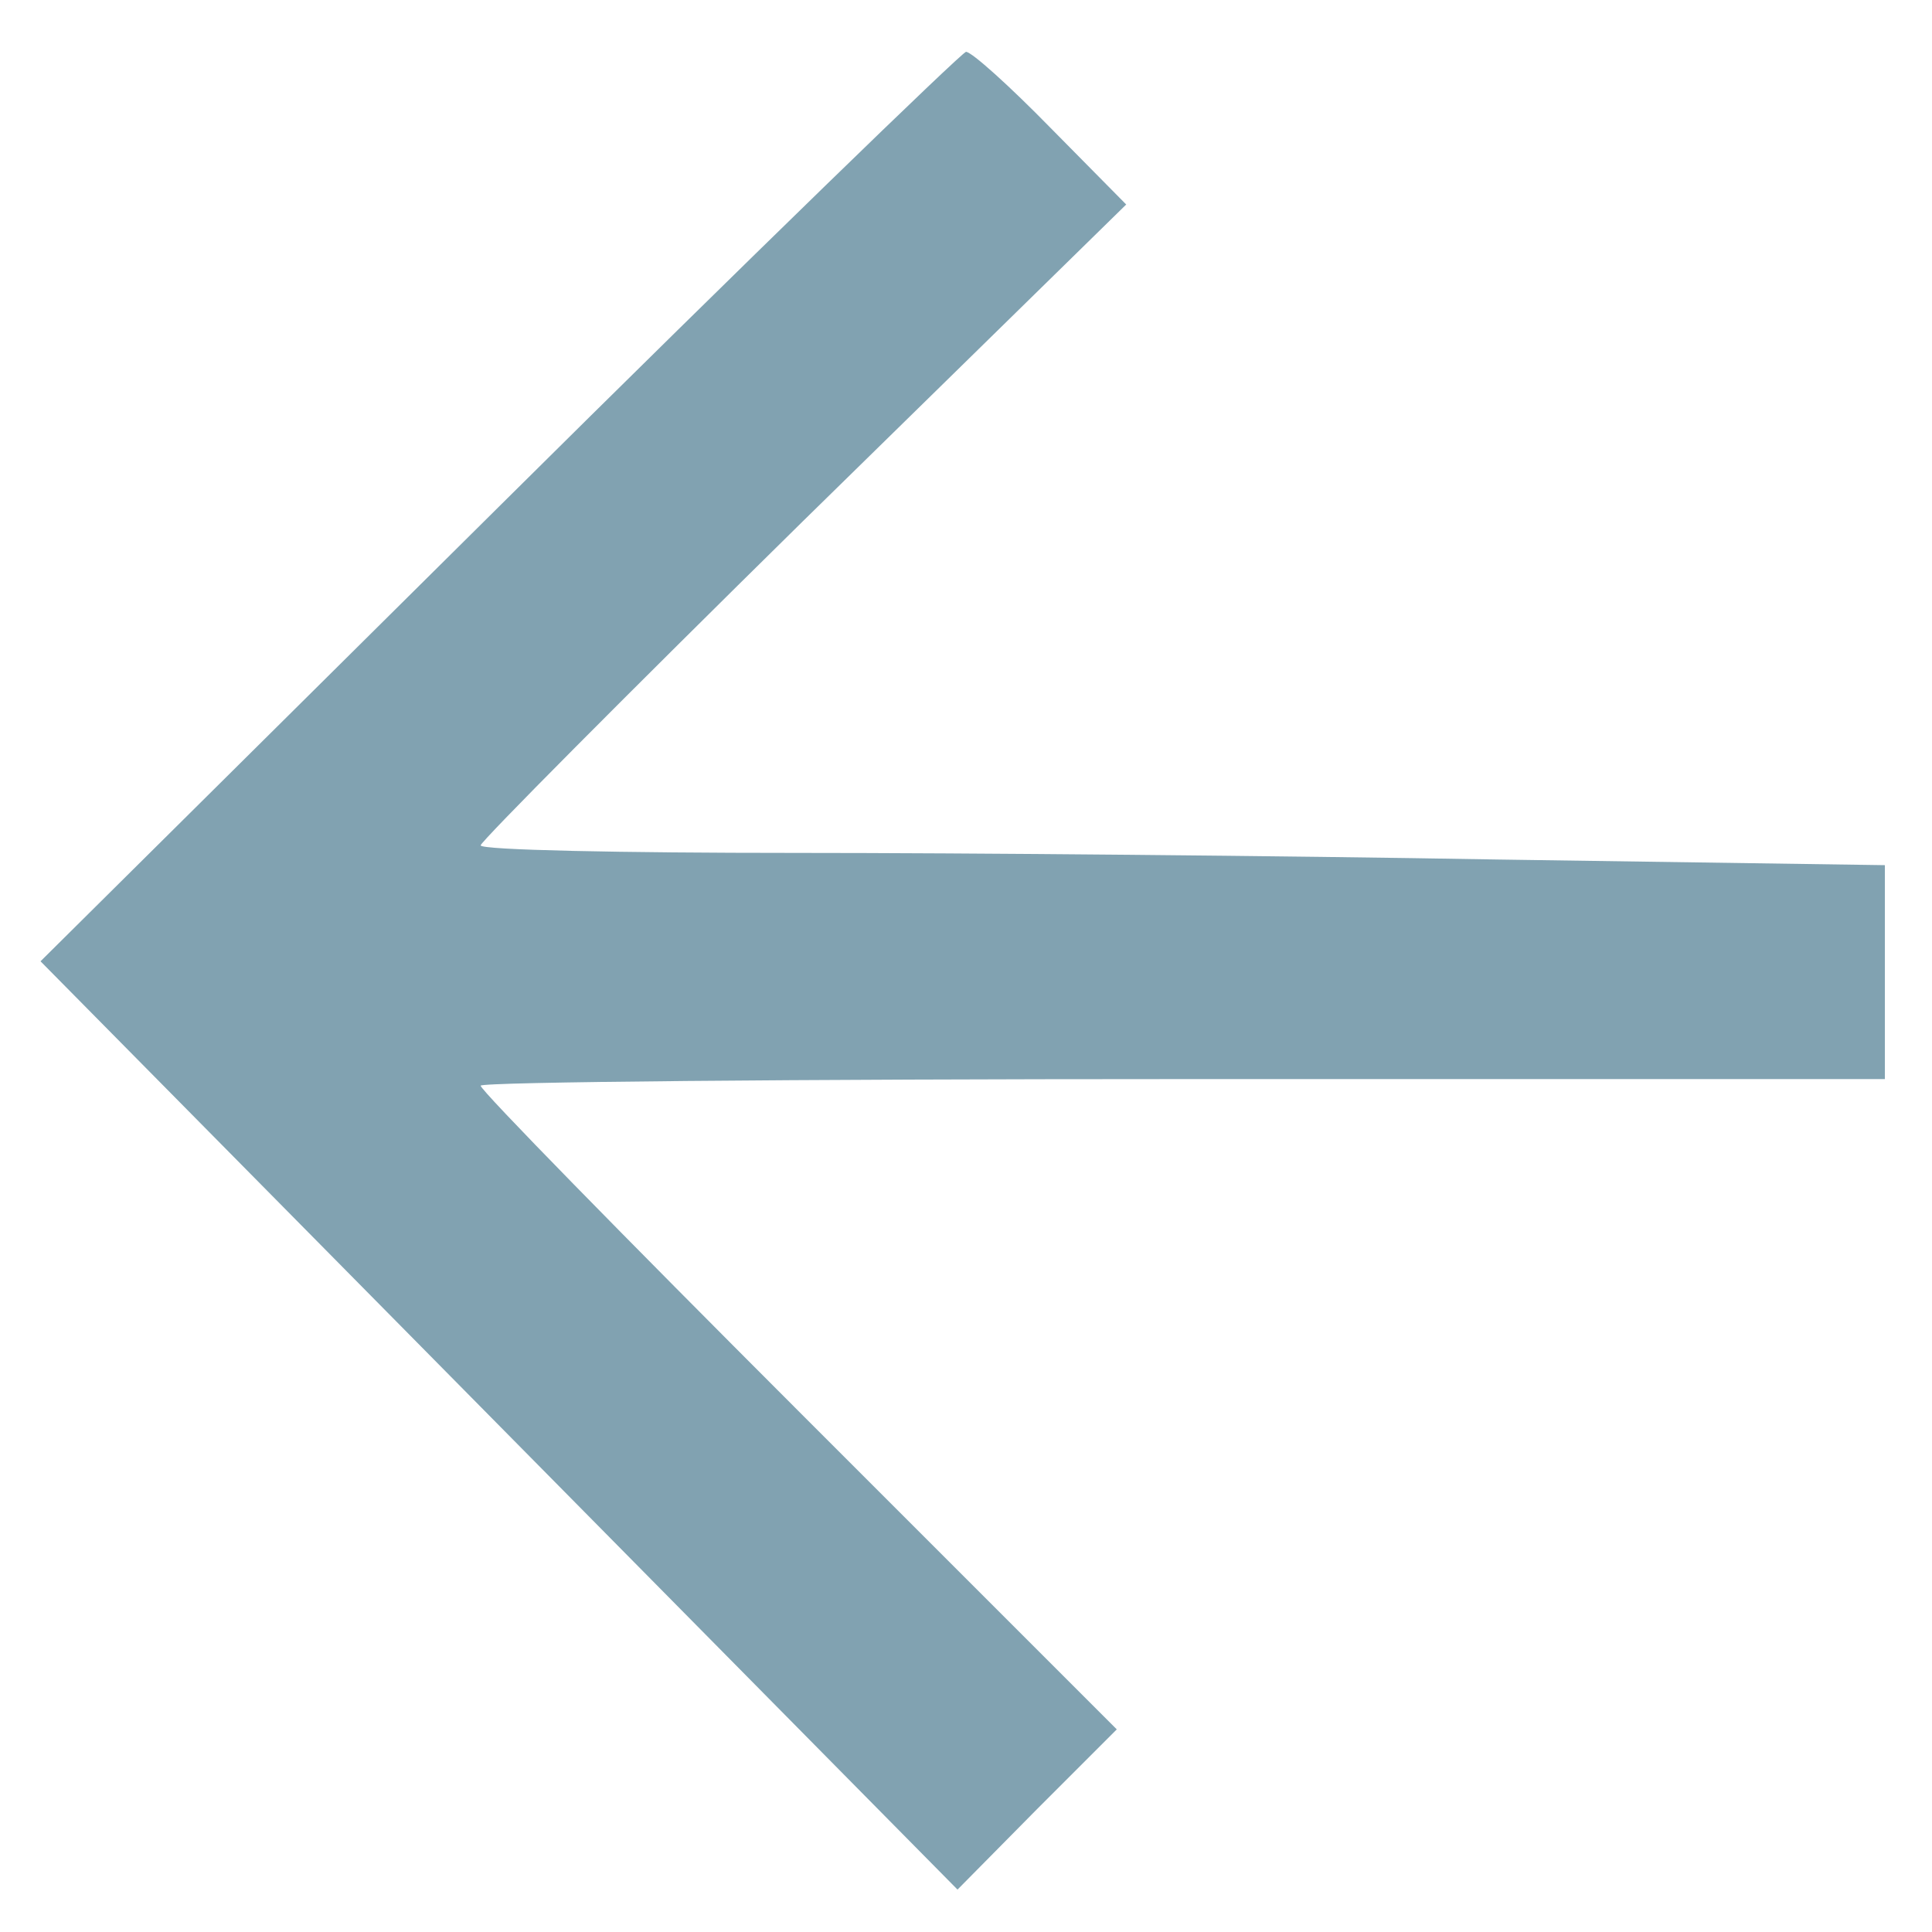
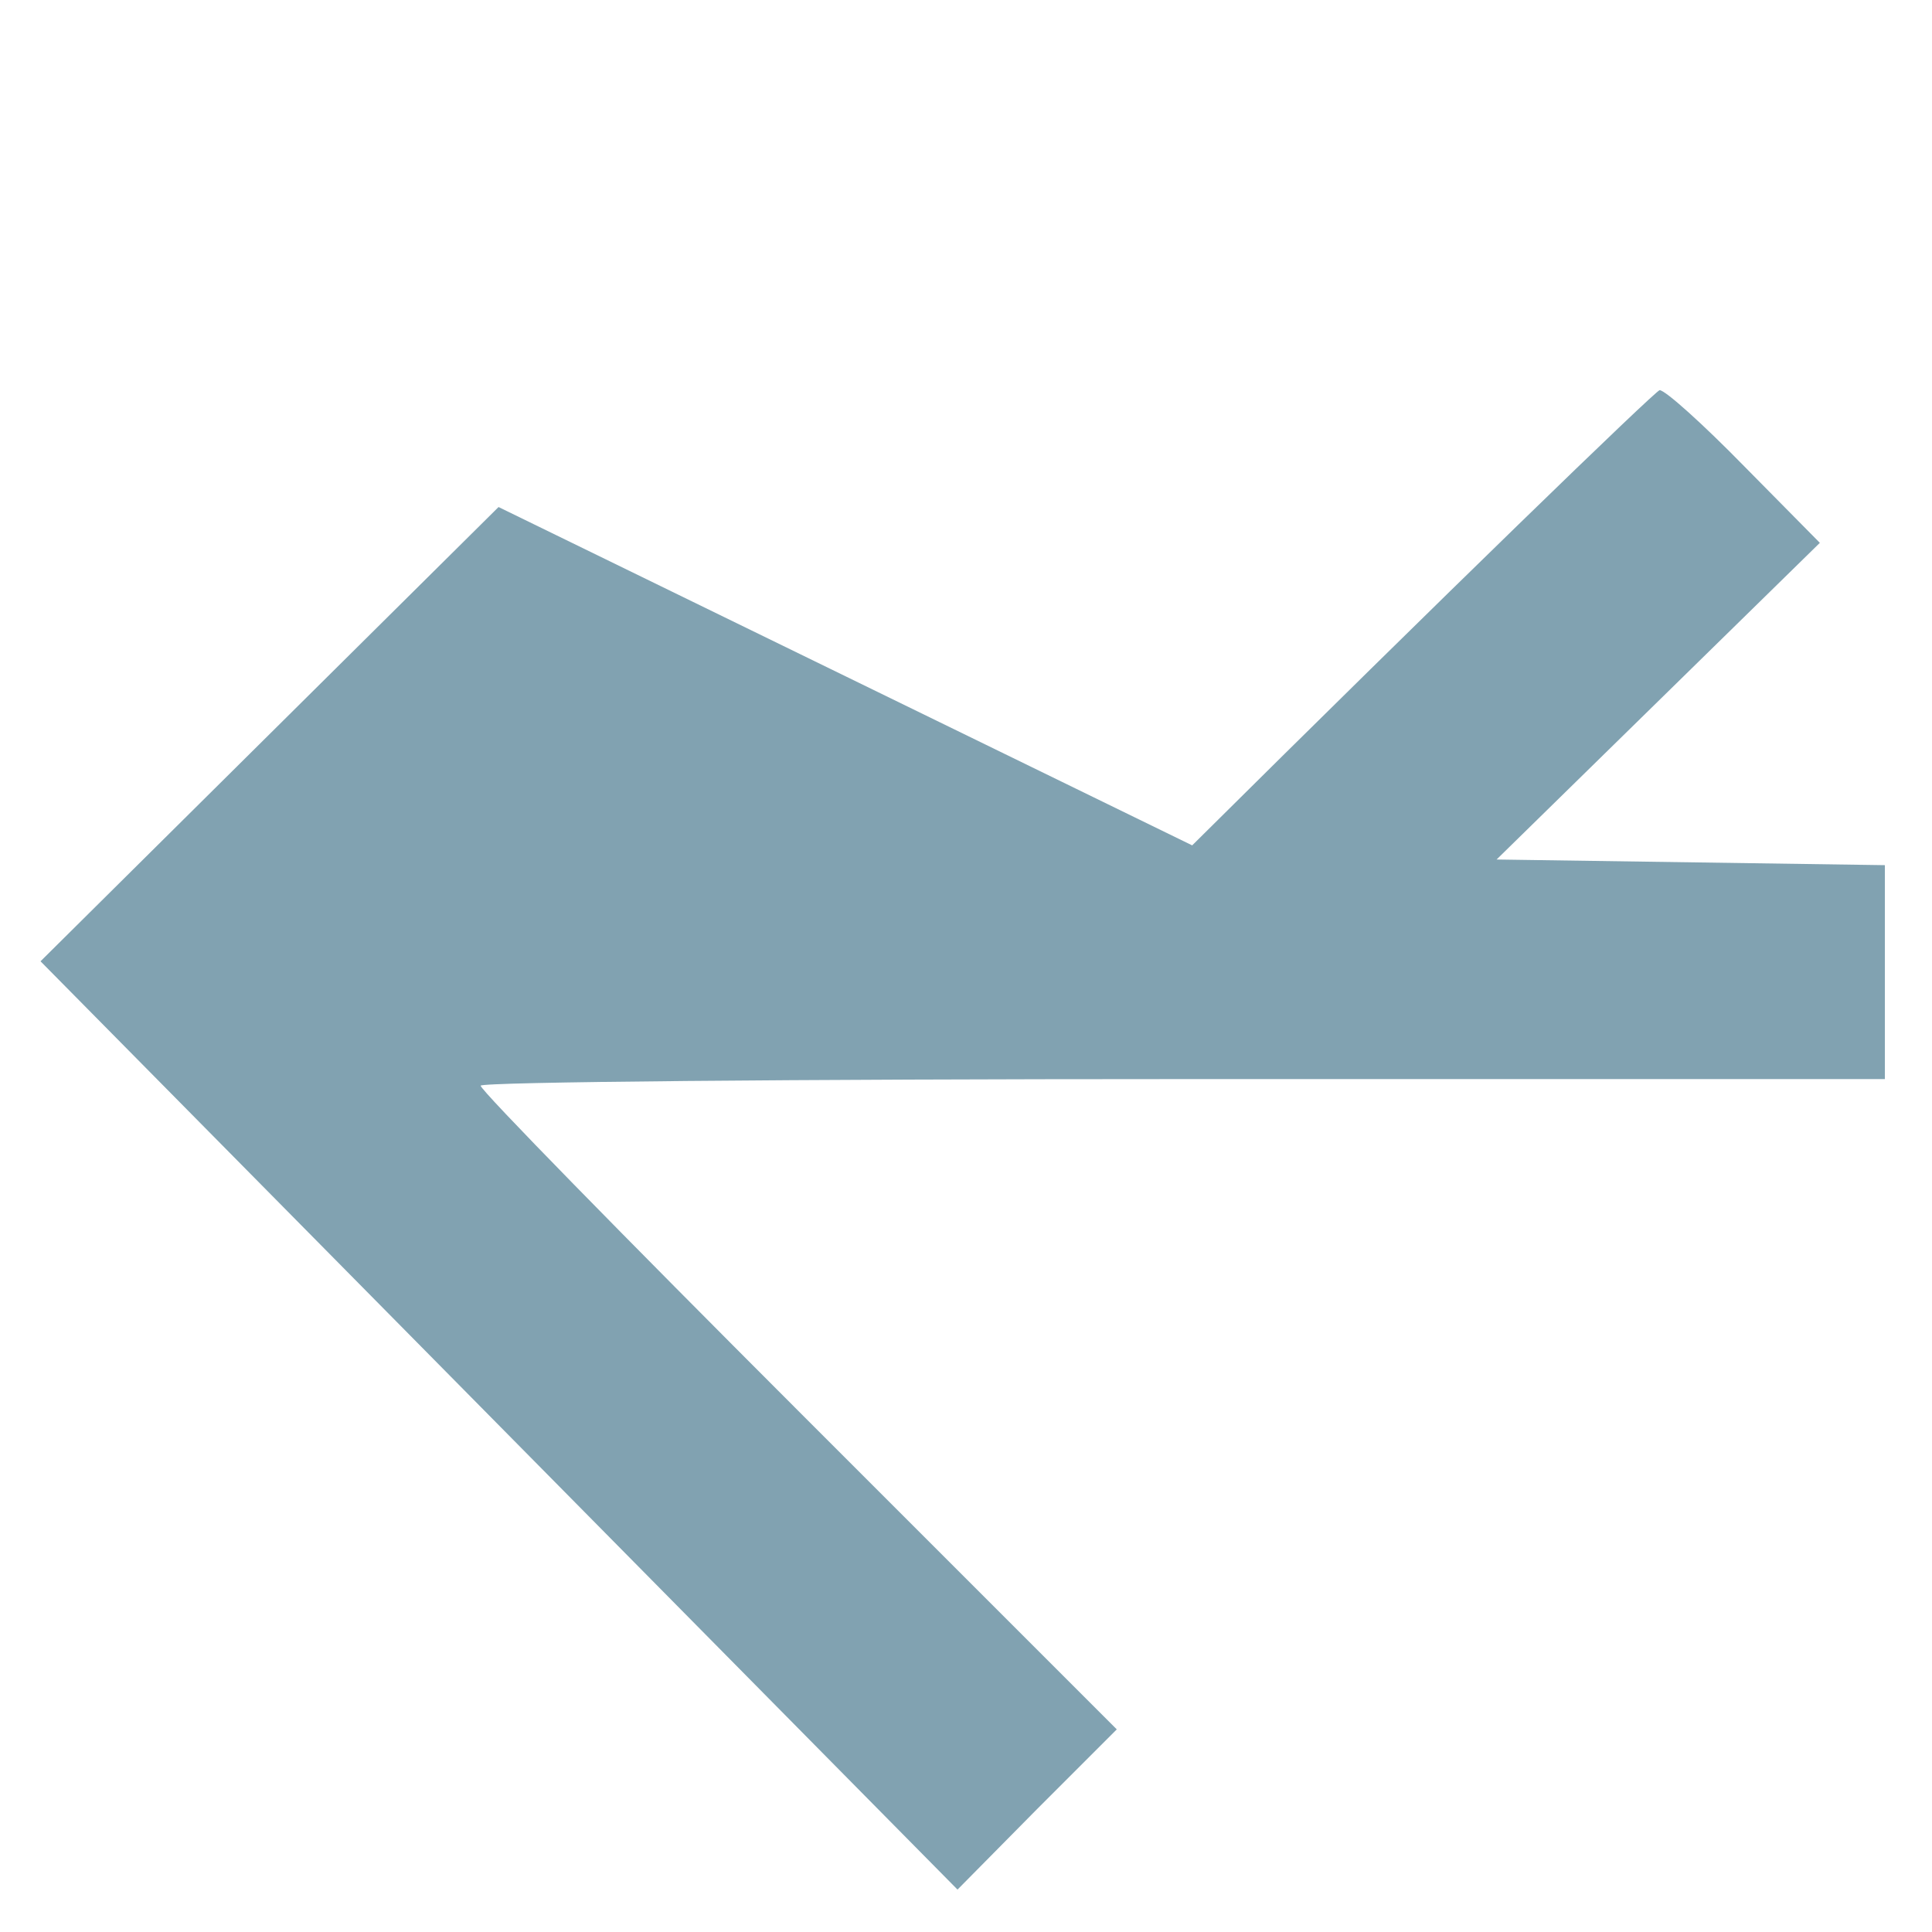
<svg xmlns="http://www.w3.org/2000/svg" version="1.0" width="35px" height="35px" viewBox="0 0 205 204" preserveAspectRatio="xMidYMid meet">
  <g transform="translate(0,204) scale(0.1,-0.1)" fill="#81A2B1" stroke="none">
-     <path d="M529 1507 l-486 -482 486 -492 487 -493 84 85 85 85 -338 338 c-185 185 -337 340 -337 345 0 4 335 7 745 7 l745 0 0 113 0 114 -412 6 c-227 4 -563 7 -745 7 -183 0 -333 3 -333 8 0 4 154 159 342 344 l343 336 -80 81 c-44 45 -84 81 -90 81 -5 -1 -229 -218 -496 -483z" />
+     <path d="M529 1507 l-486 -482 486 -492 487 -493 84 85 85 85 -338 338 c-185 185 -337 340 -337 345 0 4 335 7 745 7 l745 0 0 113 0 114 -412 6 l343 336 -80 81 c-44 45 -84 81 -90 81 -5 -1 -229 -218 -496 -483z" />
  </g>
</svg>